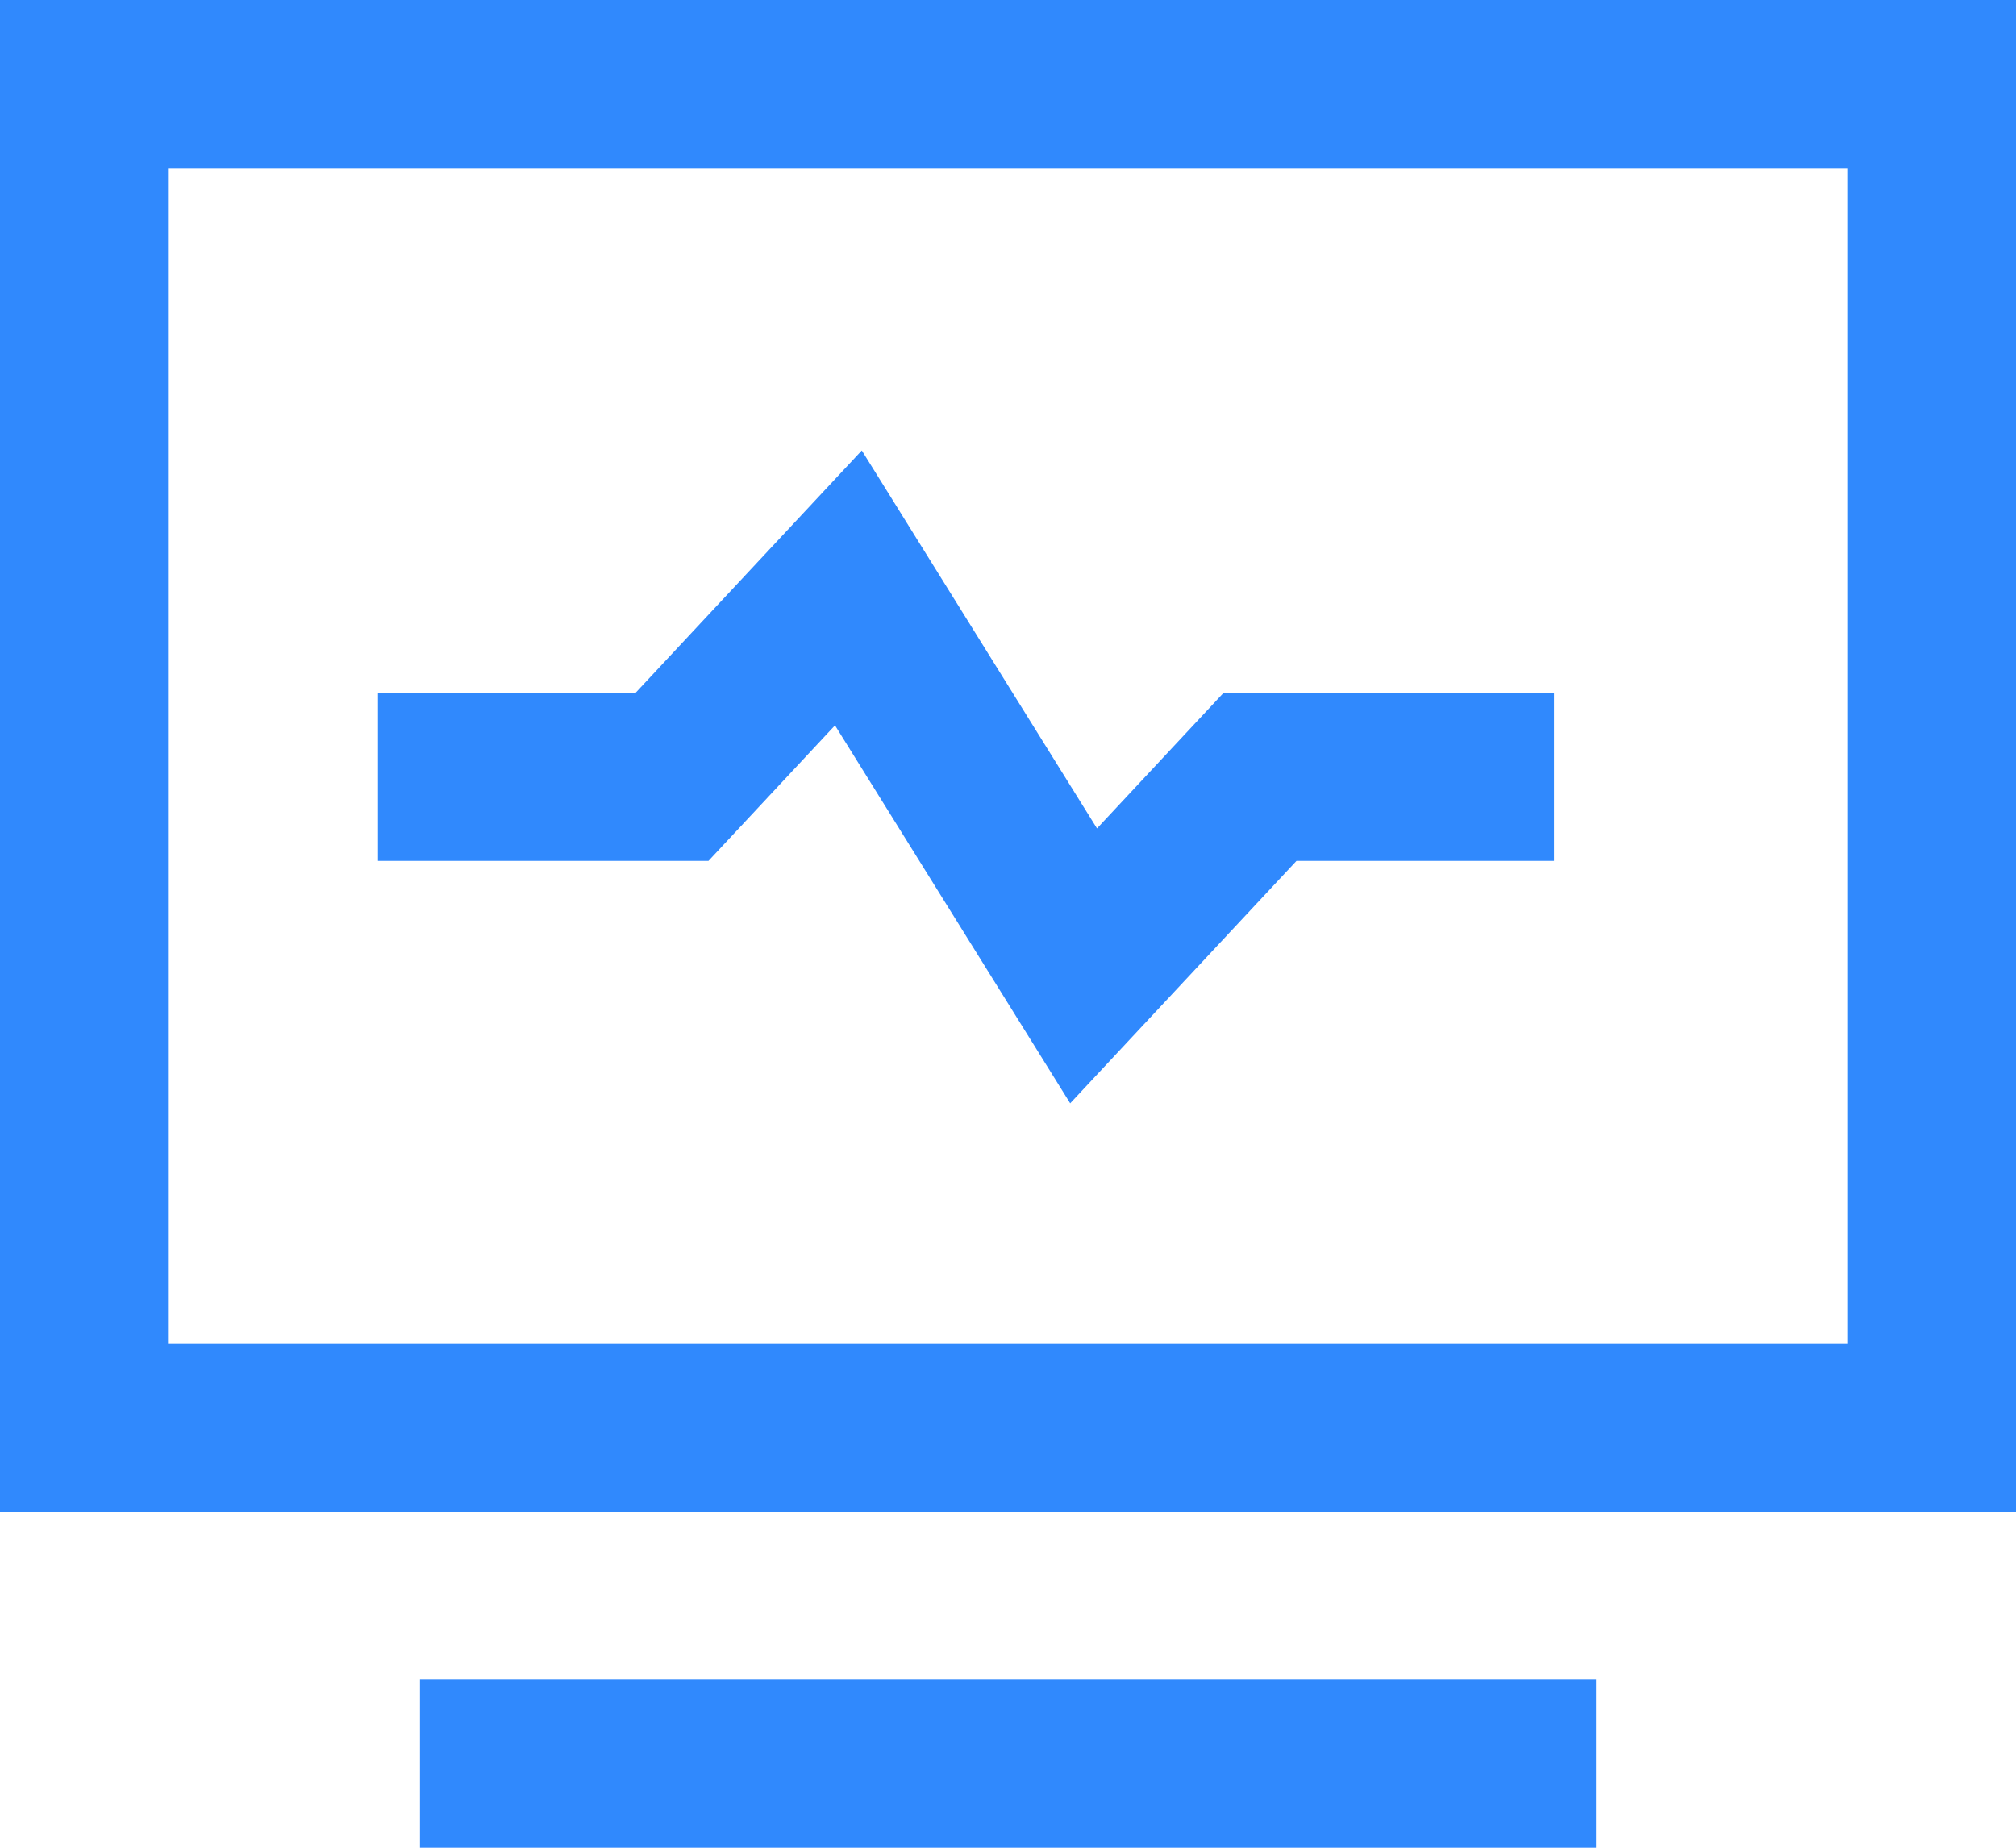
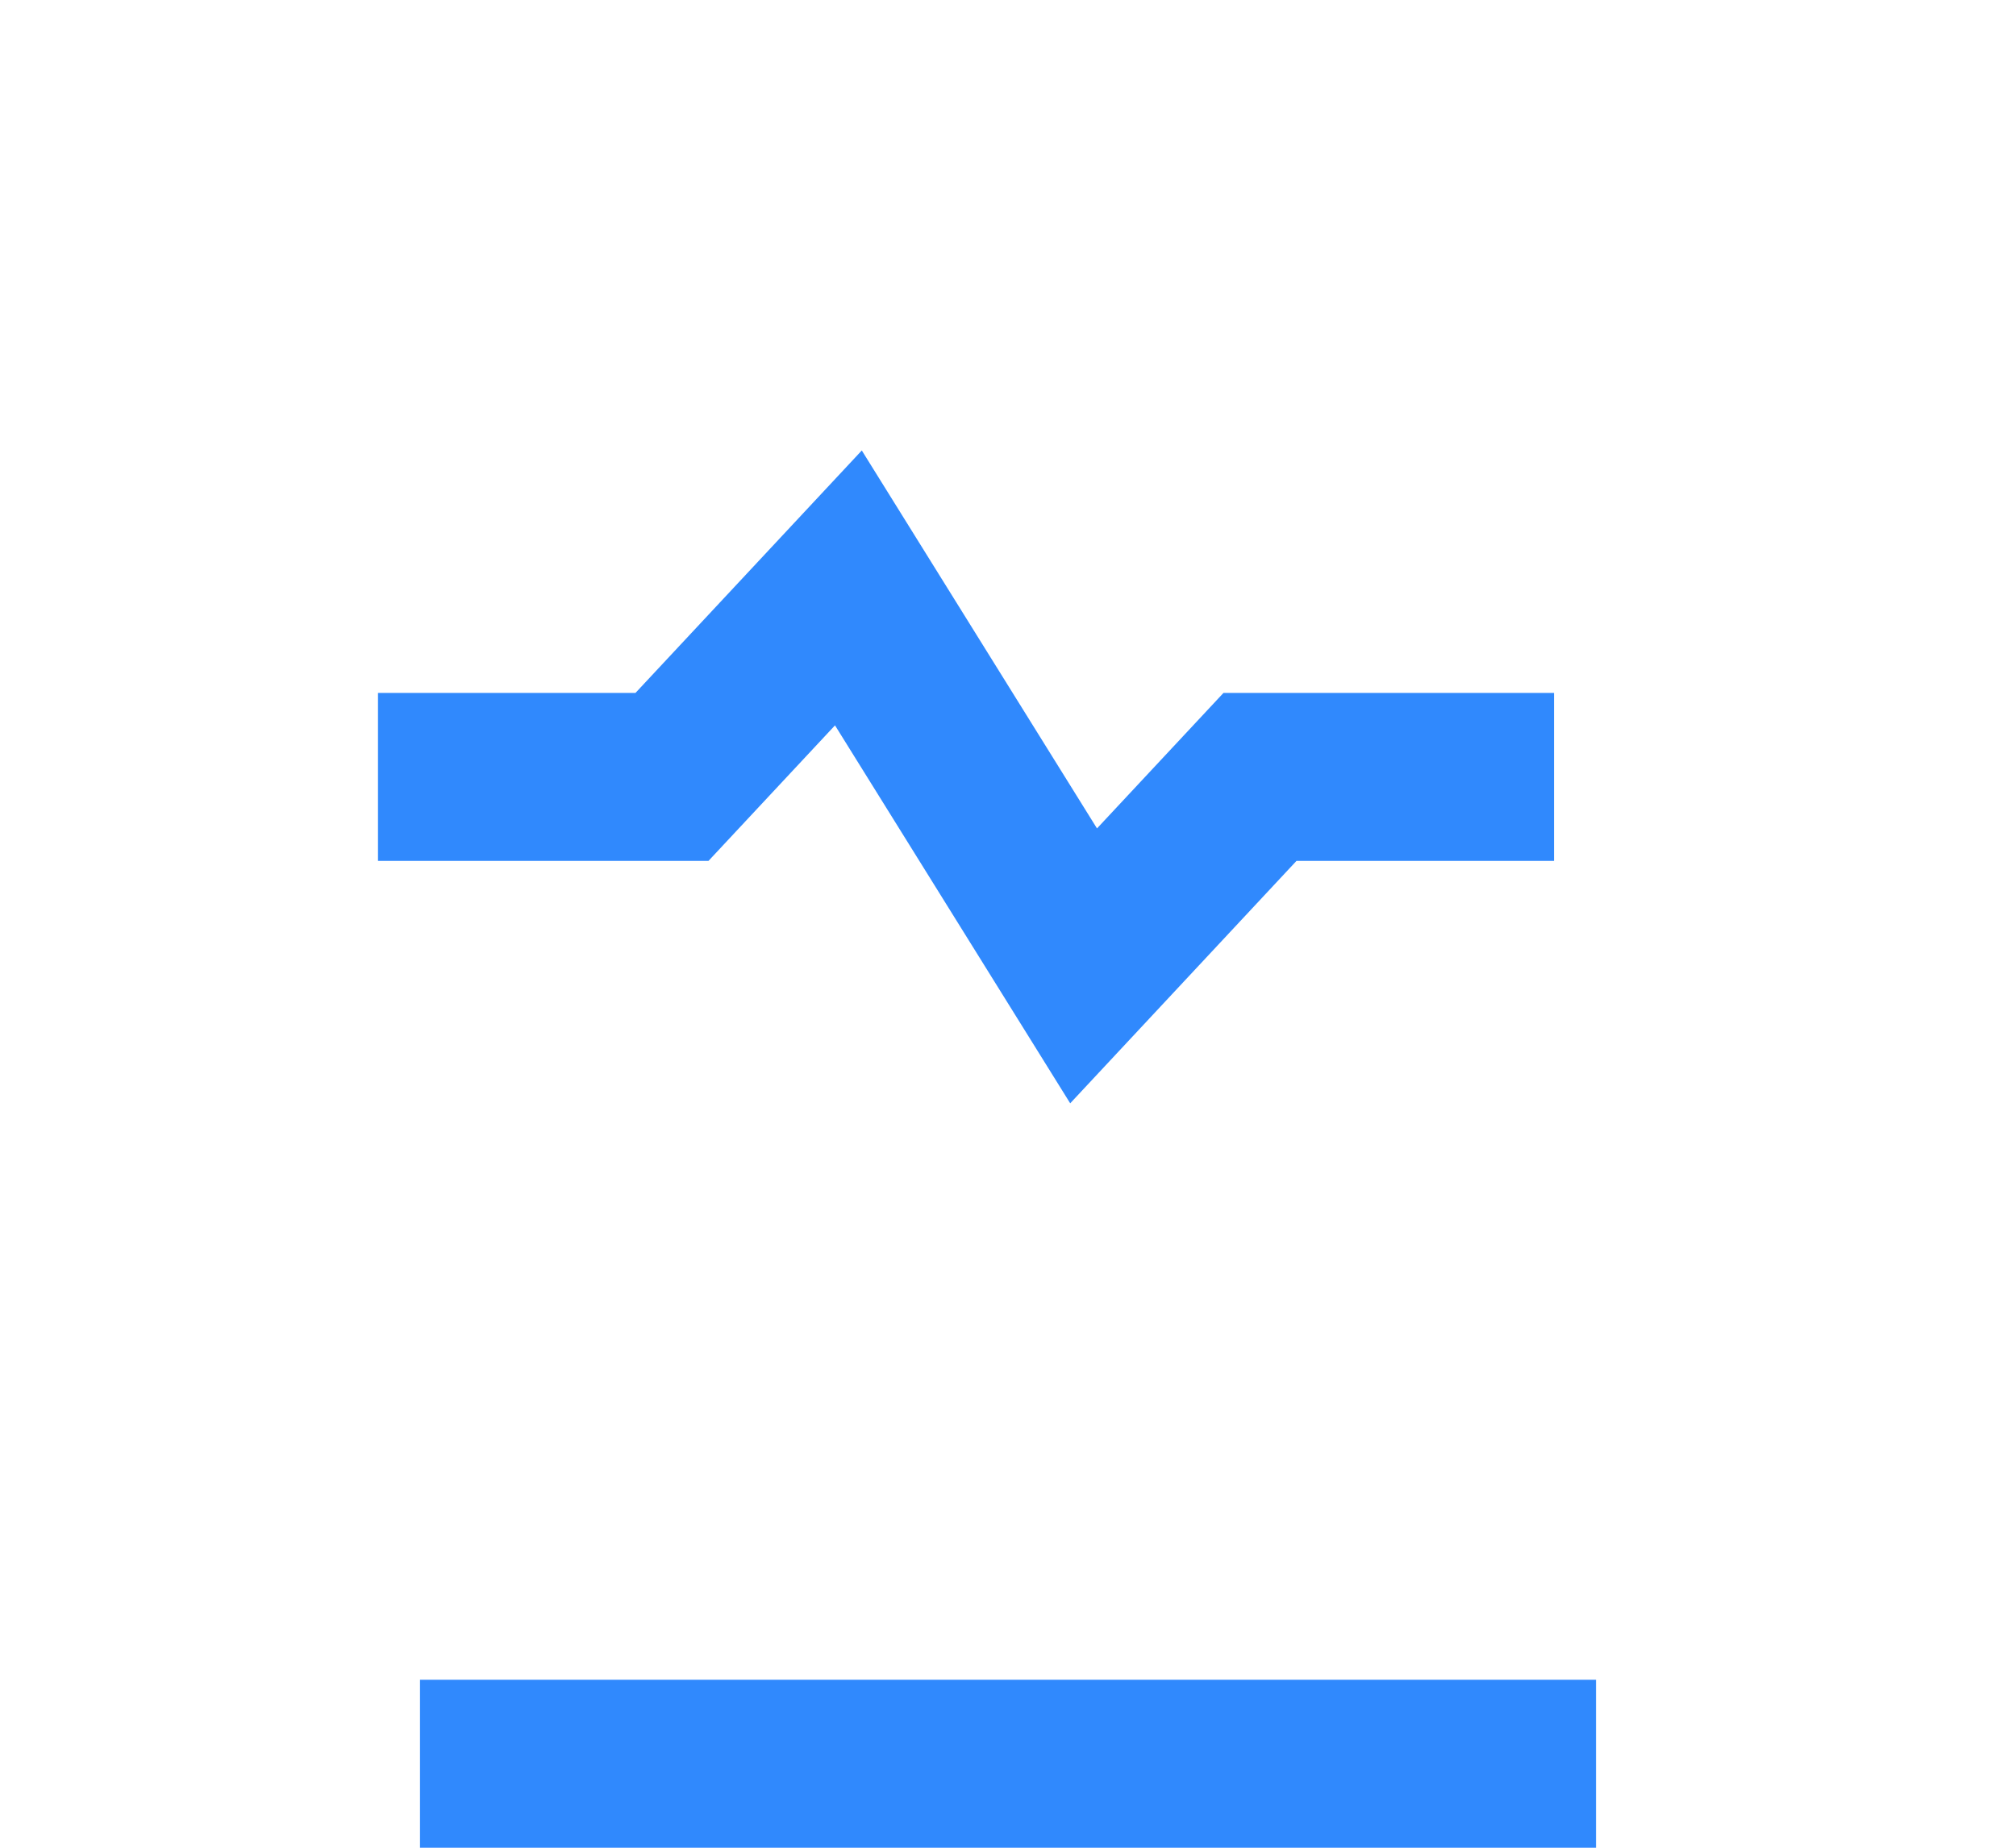
<svg xmlns="http://www.w3.org/2000/svg" width="24" height="22" viewBox="0 0 24 22">
  <g id="Diagnostické_prístroje" data-name="Diagnostické prístroje" transform="translate(-770 -3317)">
    <g id="media-player" transform="translate(770 3316)">
      <line id="Line_535" data-name="Line 535" x2="12" transform="translate(6 22)" fill="none" stroke="#3089fd" stroke-linecap="square" stroke-miterlimit="10" stroke-width="2" />
-       <rect id="Rectangle_2382" data-name="Rectangle 2382" width="22" height="16" transform="translate(1 2)" fill="none" stroke="#3089fd" stroke-linecap="square" stroke-miterlimit="10" stroke-width="2" />
    </g>
    <g id="s-pulse" transform="translate(772.5 3317)">
      <path id="Path_1797" data-name="Path 1797" d="M2,9.25H5.5L7.6,7l2.8,4.5,2.1-2.25H16" fill="none" stroke="#3089fd" stroke-miterlimit="10" stroke-width="2" />
    </g>
  </g>
</svg>